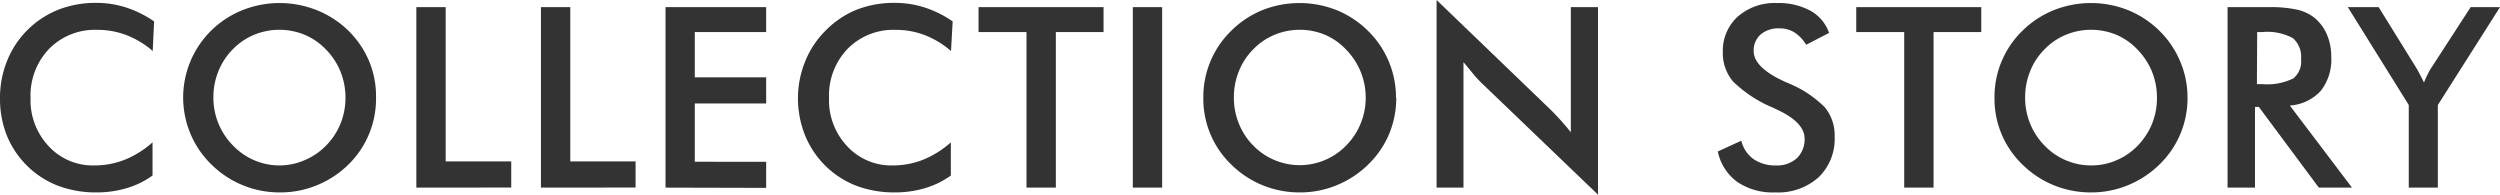
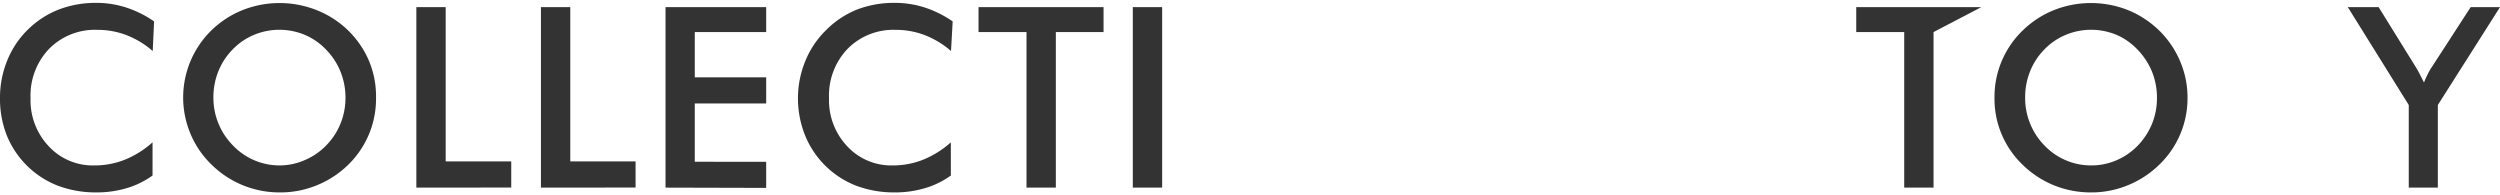
<svg xmlns="http://www.w3.org/2000/svg" viewBox="0 0 287.14 22.36">
  <defs>
    <style>.cls-1{fill:#333;}</style>
  </defs>
  <title>アセット 19</title>
  <g id="レイヤー_2" data-name="レイヤー 2">
    <g id="デザイン">
      <path class="cls-1" d="M17.54,5.86a10.23,10.23,0,0,0-3-1.82,9.21,9.21,0,0,0-3.35-.61A7.37,7.37,0,0,0,5.64,5.61a7.73,7.73,0,0,0-2.13,5.65,7.67,7.67,0,0,0,2.08,5.53A6.88,6.88,0,0,0,10.82,19a9.38,9.38,0,0,0,3.5-.65,11,11,0,0,0,3.2-2v3.81a9.85,9.85,0,0,1-3,1.46,12.08,12.08,0,0,1-3.47.48,12.33,12.33,0,0,1-4.4-.77,10.39,10.39,0,0,1-5.88-5.8A11.46,11.46,0,0,1,0,11.23,11.28,11.28,0,0,1,.81,7,10.39,10.39,0,0,1,3.17,3.43,10.51,10.51,0,0,1,6.71,1.11,11.76,11.76,0,0,1,11,.33a11.11,11.11,0,0,1,3.48.53,12.25,12.25,0,0,1,3.22,1.6Z" />
      <path class="cls-1" d="M43.19,11.23A10.57,10.57,0,0,1,40,18.92a11.22,11.22,0,0,1-3.61,2.36,11,11,0,0,1-4.22.82,11.1,11.1,0,0,1-7.86-3.18,10.61,10.61,0,0,1-2.41-3.5A10.78,10.78,0,0,1,24.26,3.51a11,11,0,0,1,3.6-2.35,11.55,11.55,0,0,1,8.5,0A11,11,0,0,1,40,3.51a10.81,10.81,0,0,1,2.41,3.55A10.56,10.56,0,0,1,43.19,11.23Zm-3.51,0a8,8,0,0,0-.57-3,7.75,7.75,0,0,0-1.65-2.52A7.26,7.26,0,0,0,35,4a7.59,7.59,0,0,0-5.82,0,7.29,7.29,0,0,0-2.46,1.68,7.63,7.63,0,0,0-1.64,2.51,7.93,7.93,0,0,0-.57,3,7.79,7.79,0,0,0,2.21,5.48A7.39,7.39,0,0,0,32.12,19,7.23,7.23,0,0,0,35,18.39a7.49,7.49,0,0,0,2.46-1.68,7.71,7.71,0,0,0,1.65-2.51A7.85,7.85,0,0,0,39.68,11.23Z" />
      <path class="cls-1" d="M47.82,21.55V.82h3.37V18.54h7.53v3Z" />
      <path class="cls-1" d="M62.13,21.55V.82H65.5V18.54H73v3Z" />
      <path class="cls-1" d="M76.44,21.55V.82H88V3.68h-8.2v5.2H88v3h-8.2v6.7H88v3Z" />
      <path class="cls-1" d="M109.23,5.86a10.23,10.23,0,0,0-3-1.82,9.21,9.21,0,0,0-3.35-.61,7.37,7.37,0,0,0-5.53,2.18,7.73,7.73,0,0,0-2.13,5.65,7.67,7.67,0,0,0,2.08,5.53A6.88,6.88,0,0,0,102.51,19a9.38,9.38,0,0,0,3.5-.65,11,11,0,0,0,3.2-2v3.81a9.85,9.85,0,0,1-3,1.46,12.08,12.08,0,0,1-3.47.48,12.33,12.33,0,0,1-4.4-.77,10.39,10.39,0,0,1-5.88-5.8,11.46,11.46,0,0,1-.81-4.3A11.28,11.28,0,0,1,92.5,7a10.39,10.39,0,0,1,2.36-3.52A10.51,10.51,0,0,1,98.4,1.11a11.76,11.76,0,0,1,4.32-.78,11.11,11.11,0,0,1,3.48.53,12.25,12.25,0,0,1,3.22,1.6Z" />
      <path class="cls-1" d="M121.27,3.68V21.55H117.9V3.68h-5.51V.82h14.36V3.68Z" />
      <path class="cls-1" d="M130.11,21.55V.82h3.37V21.55Z" />
-       <path class="cls-1" d="M160.37,11.23a10.75,10.75,0,0,1-.83,4.18,10.58,10.58,0,0,1-2.42,3.51,11.11,11.11,0,0,1-3.61,2.36,11,11,0,0,1-4.22.82,11.18,11.18,0,0,1-4.26-.82,11,11,0,0,1-3.59-2.36,10.47,10.47,0,0,1-3.23-7.69,10.6,10.6,0,0,1,3.23-7.72A10.9,10.9,0,0,1,145,1.16a11.58,11.58,0,0,1,8.51,0,11,11,0,0,1,3.58,2.35,10.71,10.71,0,0,1,3.25,7.72Zm-3.51,0a7.85,7.85,0,0,0-2.23-5.51A7.26,7.26,0,0,0,152.2,4a7.59,7.59,0,0,0-5.82,0,7.25,7.25,0,0,0-2.45,1.68,7.33,7.33,0,0,0-1.64,2.51,7.93,7.93,0,0,0-.57,3,7.78,7.78,0,0,0,.57,3,7.52,7.52,0,0,0,1.64,2.51,7.25,7.25,0,0,0,2.45,1.68,7.44,7.44,0,0,0,8.25-1.68,7.81,7.81,0,0,0,2.23-5.48Z" />
-       <path class="cls-1" d="M165,21.55V0l13.17,12.67c.36.36.72.74,1.09,1.15s.76.86,1.16,1.37V.82h3.12V22.36L170.09,9.46c-.36-.35-.7-.72-1-1.11s-.65-.79-1-1.21V21.55Z" />
-       <path class="cls-1" d="M197.3,17.4,200,16.16a3.66,3.66,0,0,0,1.4,2.11A4.35,4.35,0,0,0,204,19a3.35,3.35,0,0,0,2.38-.83,3,3,0,0,0,.89-2.24c0-1.22-1-2.3-3-3.26l-.65-.31a14.56,14.56,0,0,1-4.57-3A5,5,0,0,1,197.88,6a5.27,5.27,0,0,1,1.72-4.1A6.43,6.43,0,0,1,204.11.35a7.63,7.63,0,0,1,3.84.89,4.63,4.63,0,0,1,2.13,2.54l-2.63,1.36a4.29,4.29,0,0,0-1.37-1.43,3.2,3.2,0,0,0-1.7-.45,3.14,3.14,0,0,0-2.16.7,2.44,2.44,0,0,0-.8,1.9q0,1.88,3.51,3.49l.43.19a12.76,12.76,0,0,1,4.22,2.77,5.06,5.06,0,0,1,1.14,3.38,6.13,6.13,0,0,1-1.85,4.68,7,7,0,0,1-5,1.73,7.28,7.28,0,0,1-4.34-1.21A5.76,5.76,0,0,1,197.3,17.4Z" />
-       <path class="cls-1" d="M222.08,3.68V21.55h-3.37V3.68H213.2V.82h14.36V3.68Z" />
+       <path class="cls-1" d="M222.08,3.68V21.55h-3.37V3.68H213.2V.82h14.36Z" />
      <path class="cls-1" d="M251.25,11.23A10.57,10.57,0,0,1,248,18.92a11.22,11.22,0,0,1-3.61,2.36,11,11,0,0,1-4.22.82,11.23,11.23,0,0,1-4.27-.82,11.09,11.09,0,0,1-3.59-2.36,10.47,10.47,0,0,1-3.23-7.69,10.6,10.6,0,0,1,3.23-7.72,11,11,0,0,1,3.6-2.35,11.55,11.55,0,0,1,8.5,0A11.1,11.1,0,0,1,248,3.51a10.81,10.81,0,0,1,2.41,3.55A10.56,10.56,0,0,1,251.25,11.23Zm-3.51,0a8,8,0,0,0-.57-3,8.09,8.09,0,0,0-1.65-2.52A7.26,7.26,0,0,0,243.09,4a7.59,7.59,0,0,0-5.82,0,7.29,7.29,0,0,0-2.46,1.68,7.48,7.48,0,0,0-1.64,2.51,7.93,7.93,0,0,0-.57,3,7.78,7.78,0,0,0,.57,3,7.68,7.68,0,0,0,1.64,2.51A7.39,7.39,0,0,0,240.18,19a7.23,7.23,0,0,0,2.88-.58,7.49,7.49,0,0,0,2.46-1.68,8,8,0,0,0,1.65-2.51A7.85,7.85,0,0,0,247.74,11.23Z" />
-       <path class="cls-1" d="M259,12.28v9.27h-3.15V.82h4.7a14.6,14.6,0,0,1,3.2.27,5.14,5.14,0,0,1,2,.89,5,5,0,0,1,1.49,1.94,6.4,6.4,0,0,1,.52,2.61,5.83,5.83,0,0,1-1.2,3.9A5.3,5.3,0,0,1,263,12.12l7.14,9.43h-3.81l-6.89-9.27Zm.22-2.62h.61A6.74,6.74,0,0,0,263.41,9a2.5,2.5,0,0,0,.88-2.2,2.85,2.85,0,0,0-.94-2.42,6.19,6.19,0,0,0-3.49-.7h-.61Z" />
      <path class="cls-1" d="M276.66,21.55V12.06l-7-11.24h3.54l4.34,7c.11.18.24.41.39.71s.32.61.48.95a10.22,10.22,0,0,1,.42-.94,6.32,6.32,0,0,1,.46-.81L283.77.82h3.37L280,12.06v9.49Z" />
    </g>
  </g>
</svg>